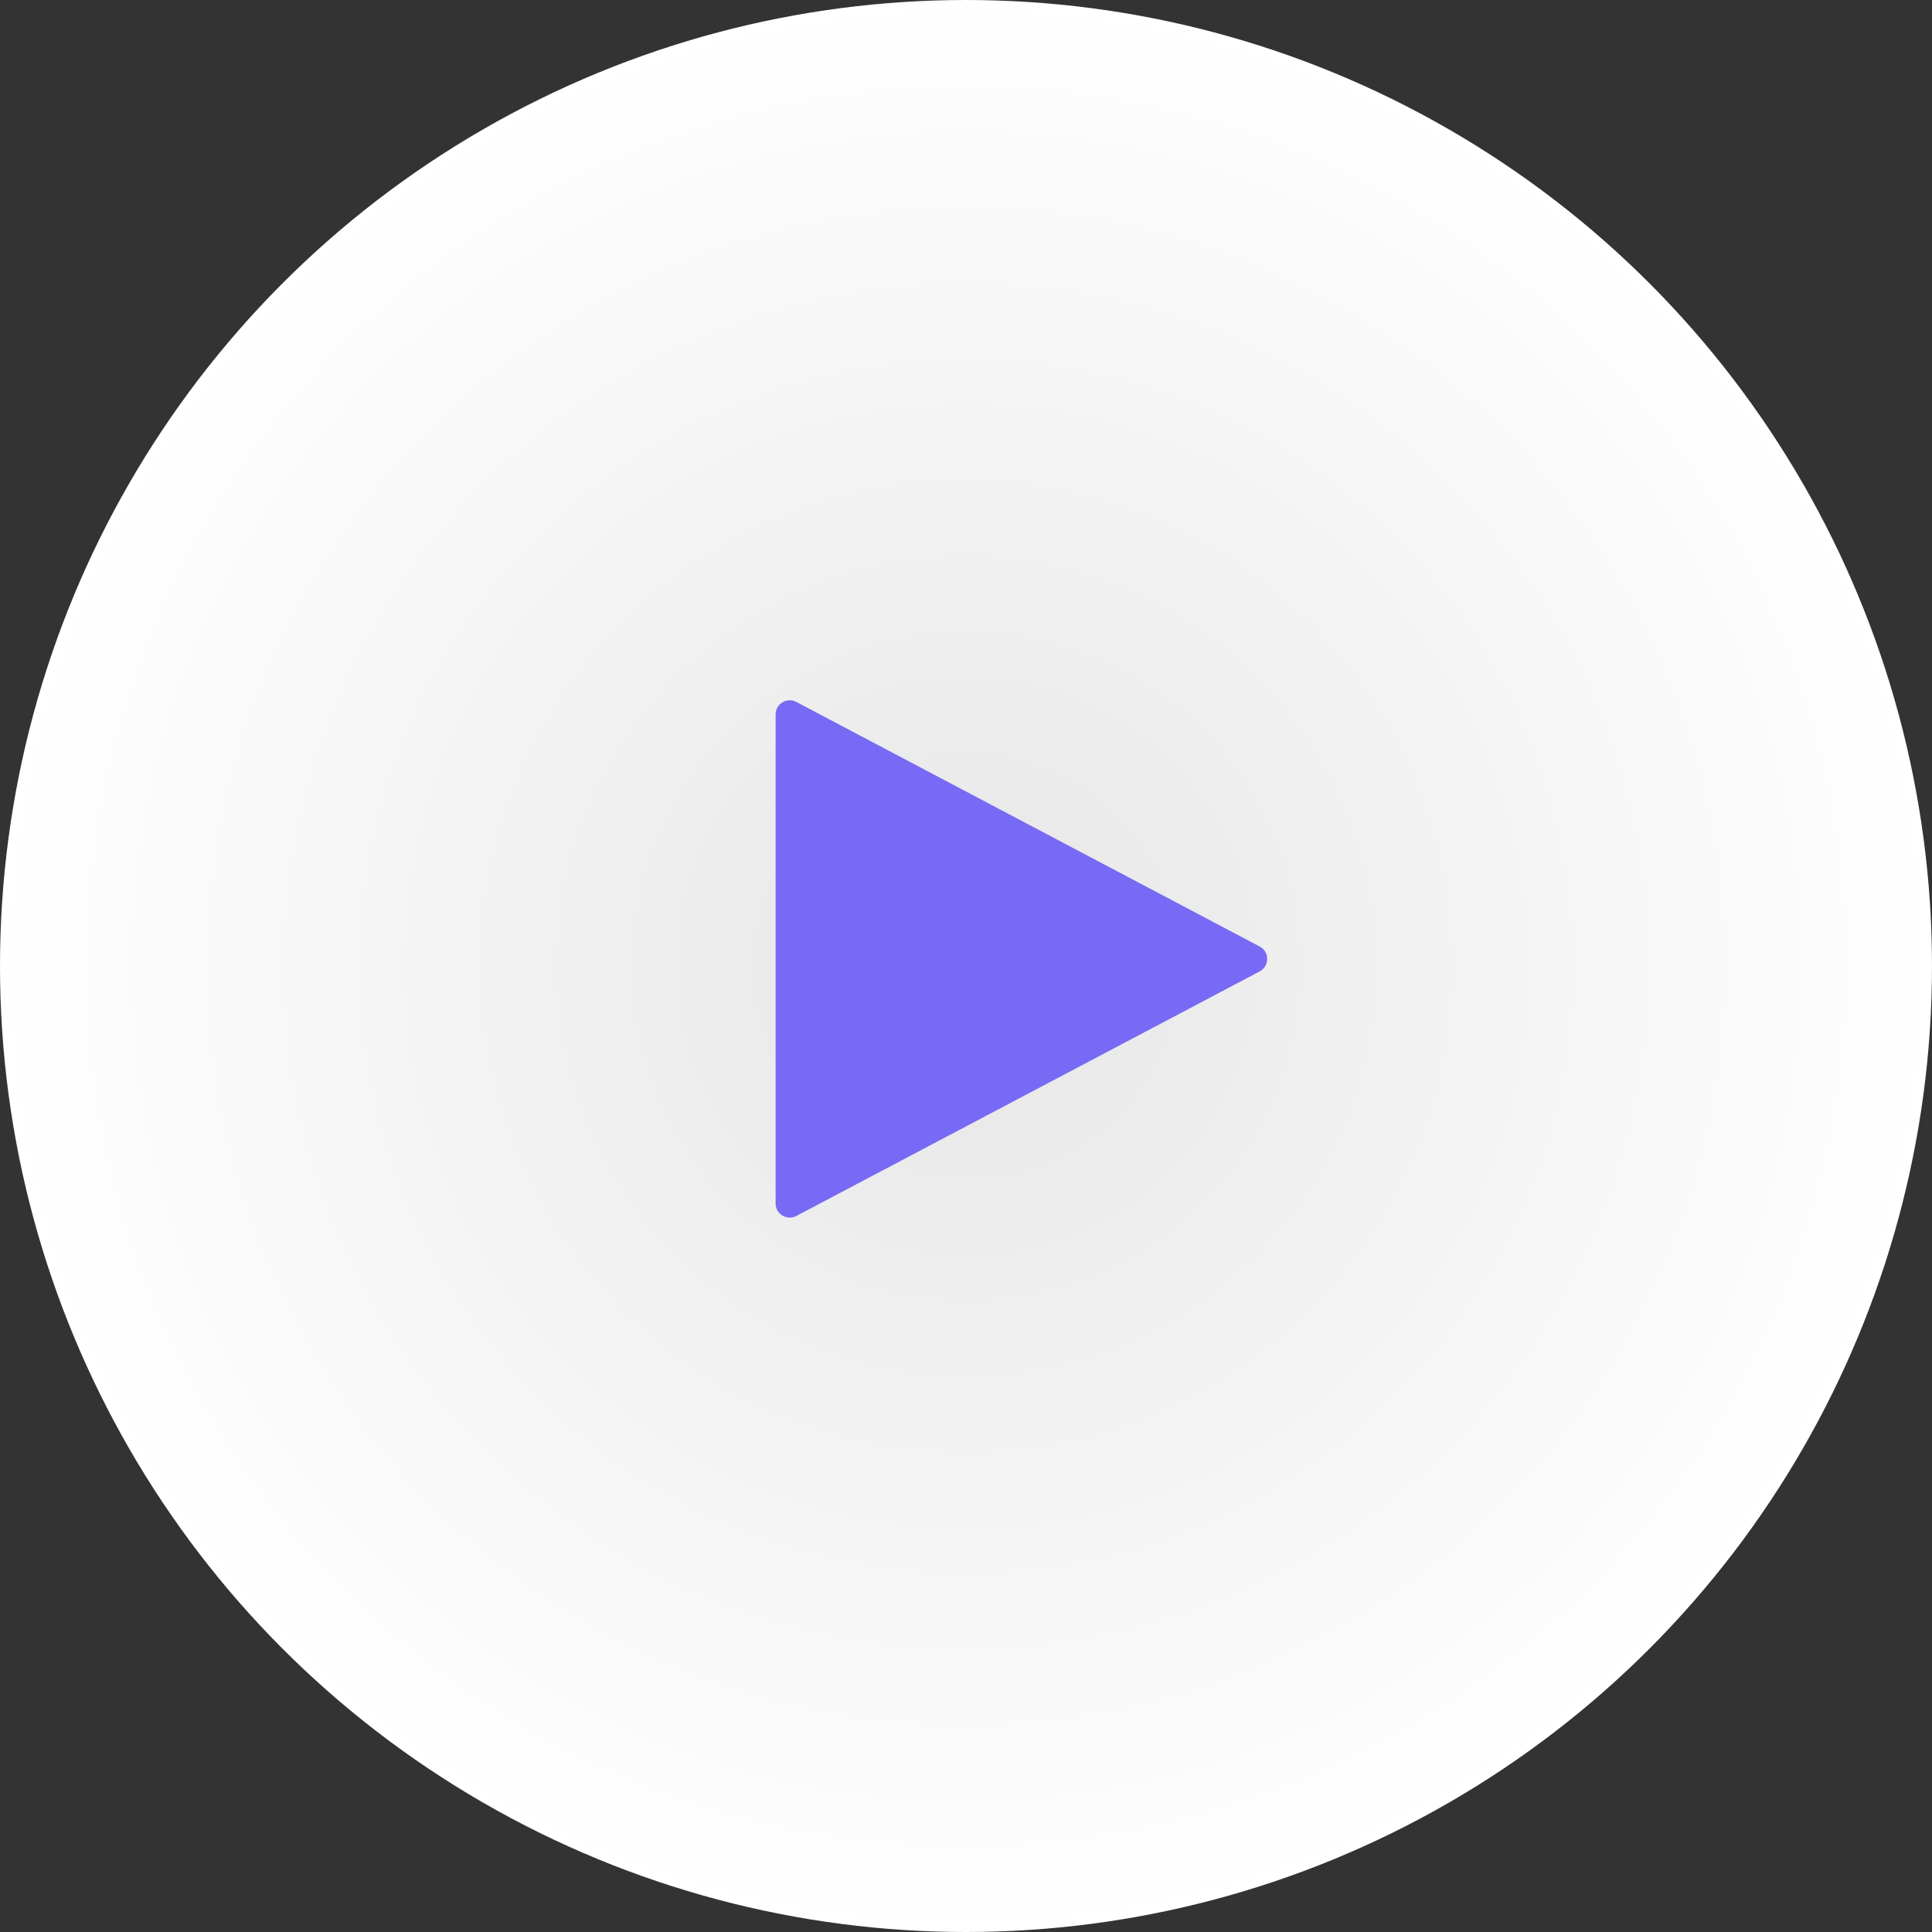
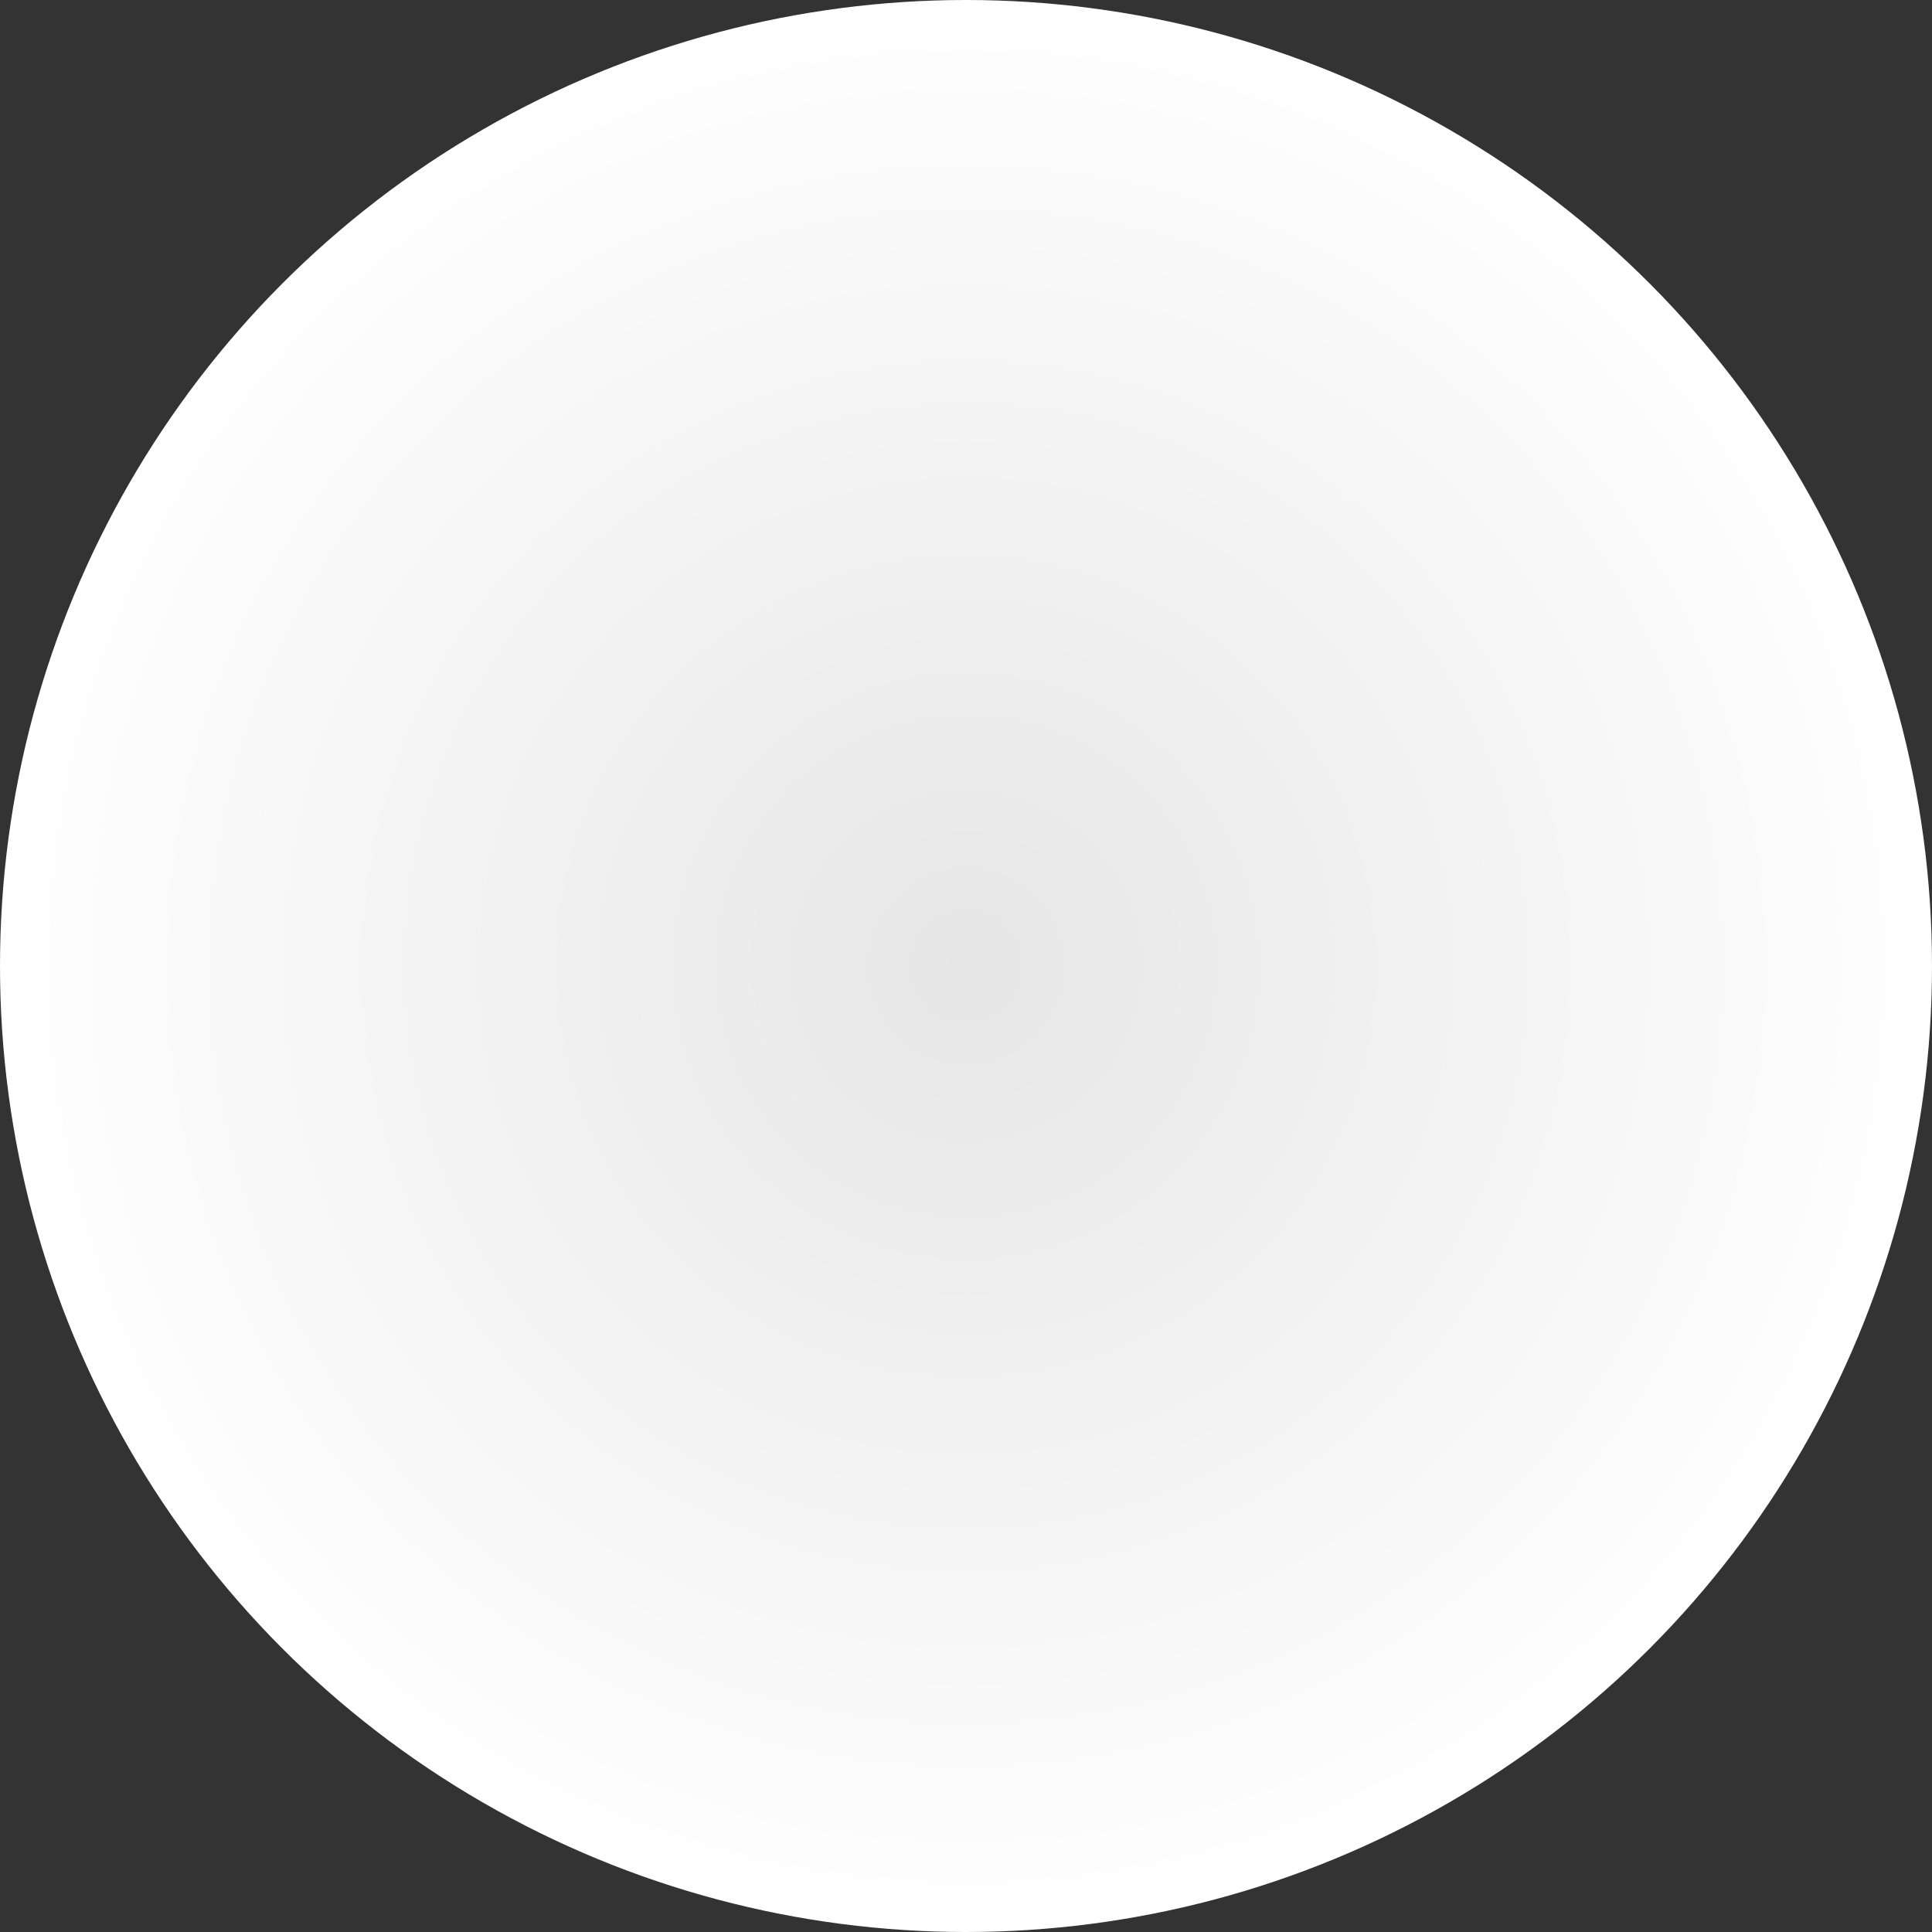
<svg xmlns="http://www.w3.org/2000/svg" width="137" height="137" viewBox="0 0 137 137" fill="none">
  <rect x="0" y="0" width="137" height="137" fill="#333333" stroke="none" />
  <circle cx="68.5" cy="68.5" r="68.5" fill="url(#paint0_radial_689_7131)" />
-   <path d="M89.324 67.116C90.035 67.491 90.035 68.509 89.324 68.884L56.467 86.226C55.801 86.577 55 86.094 55 85.341L55 50.658C55 49.906 55.801 49.423 56.467 49.774L89.324 67.116Z" fill="#786AF4" />
  <defs>
    <radialGradient id="paint0_radial_689_7131" cx="0" cy="0" r="1" gradientUnits="userSpaceOnUse" gradientTransform="translate(68.5 68.5) rotate(90) scale(68.5)">
      <stop stop-color="#E6E6E6" />
      <stop offset="1" stop-color="white" />
    </radialGradient>
  </defs>
</svg>